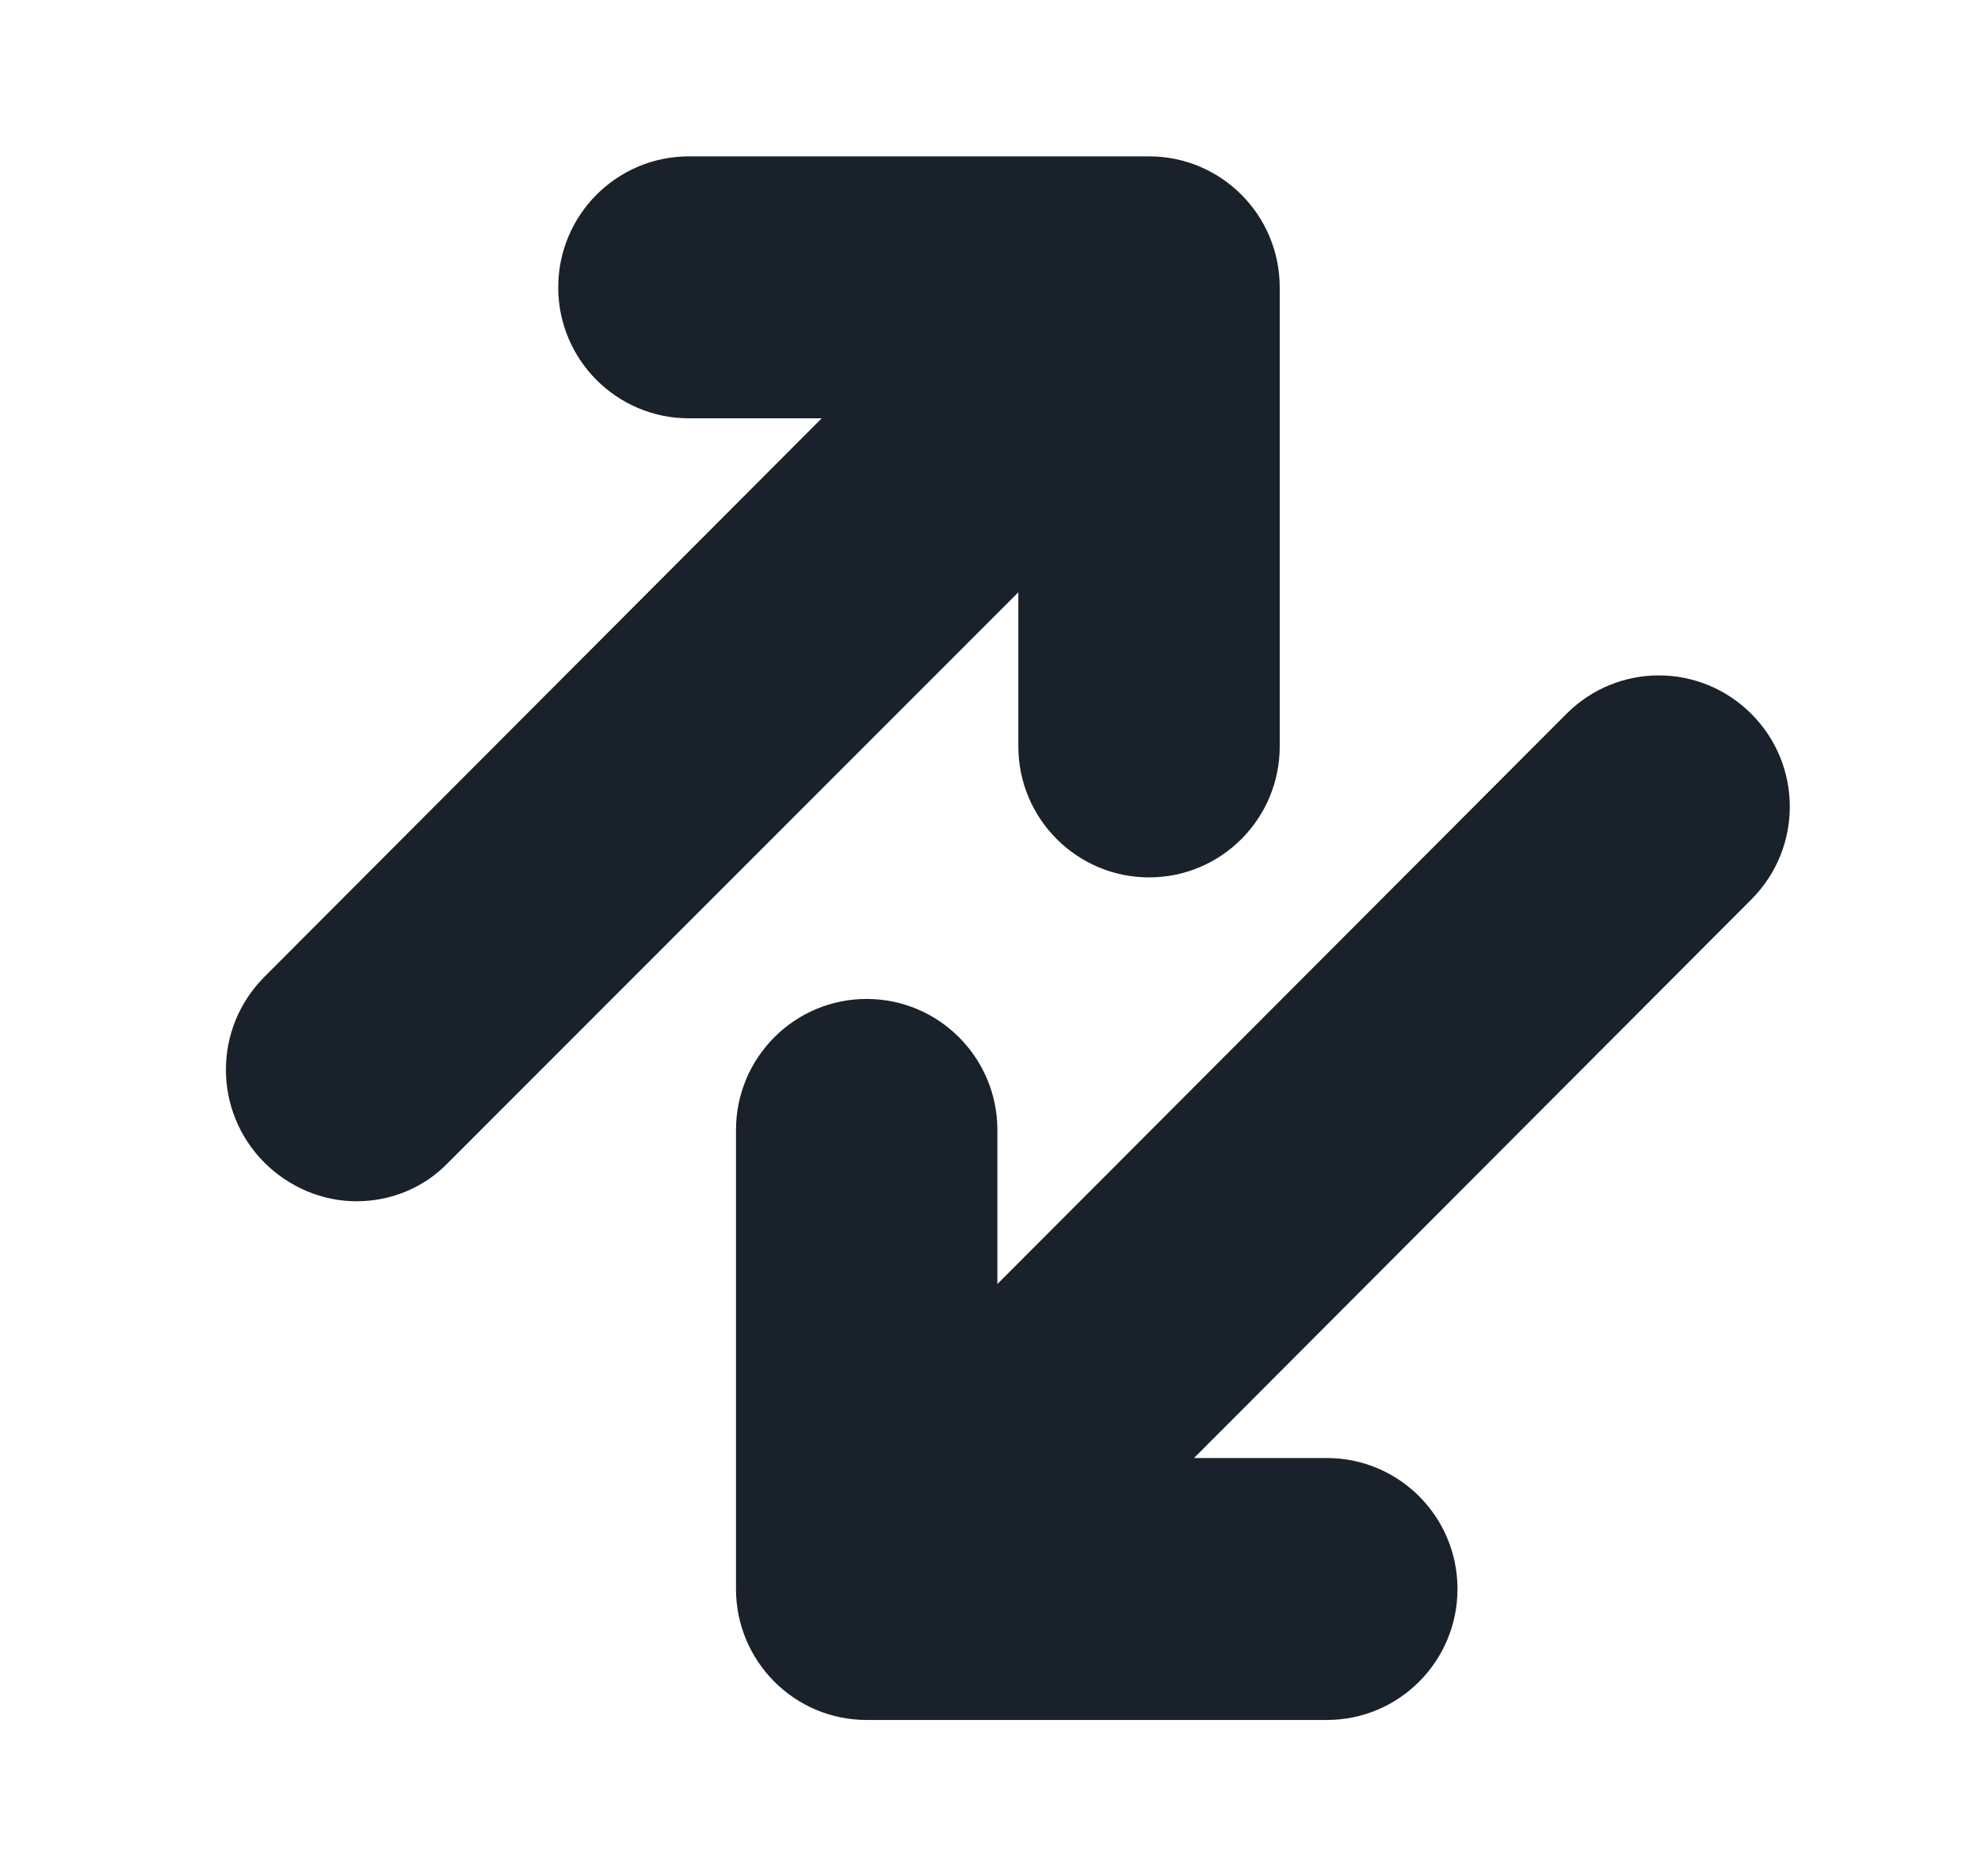
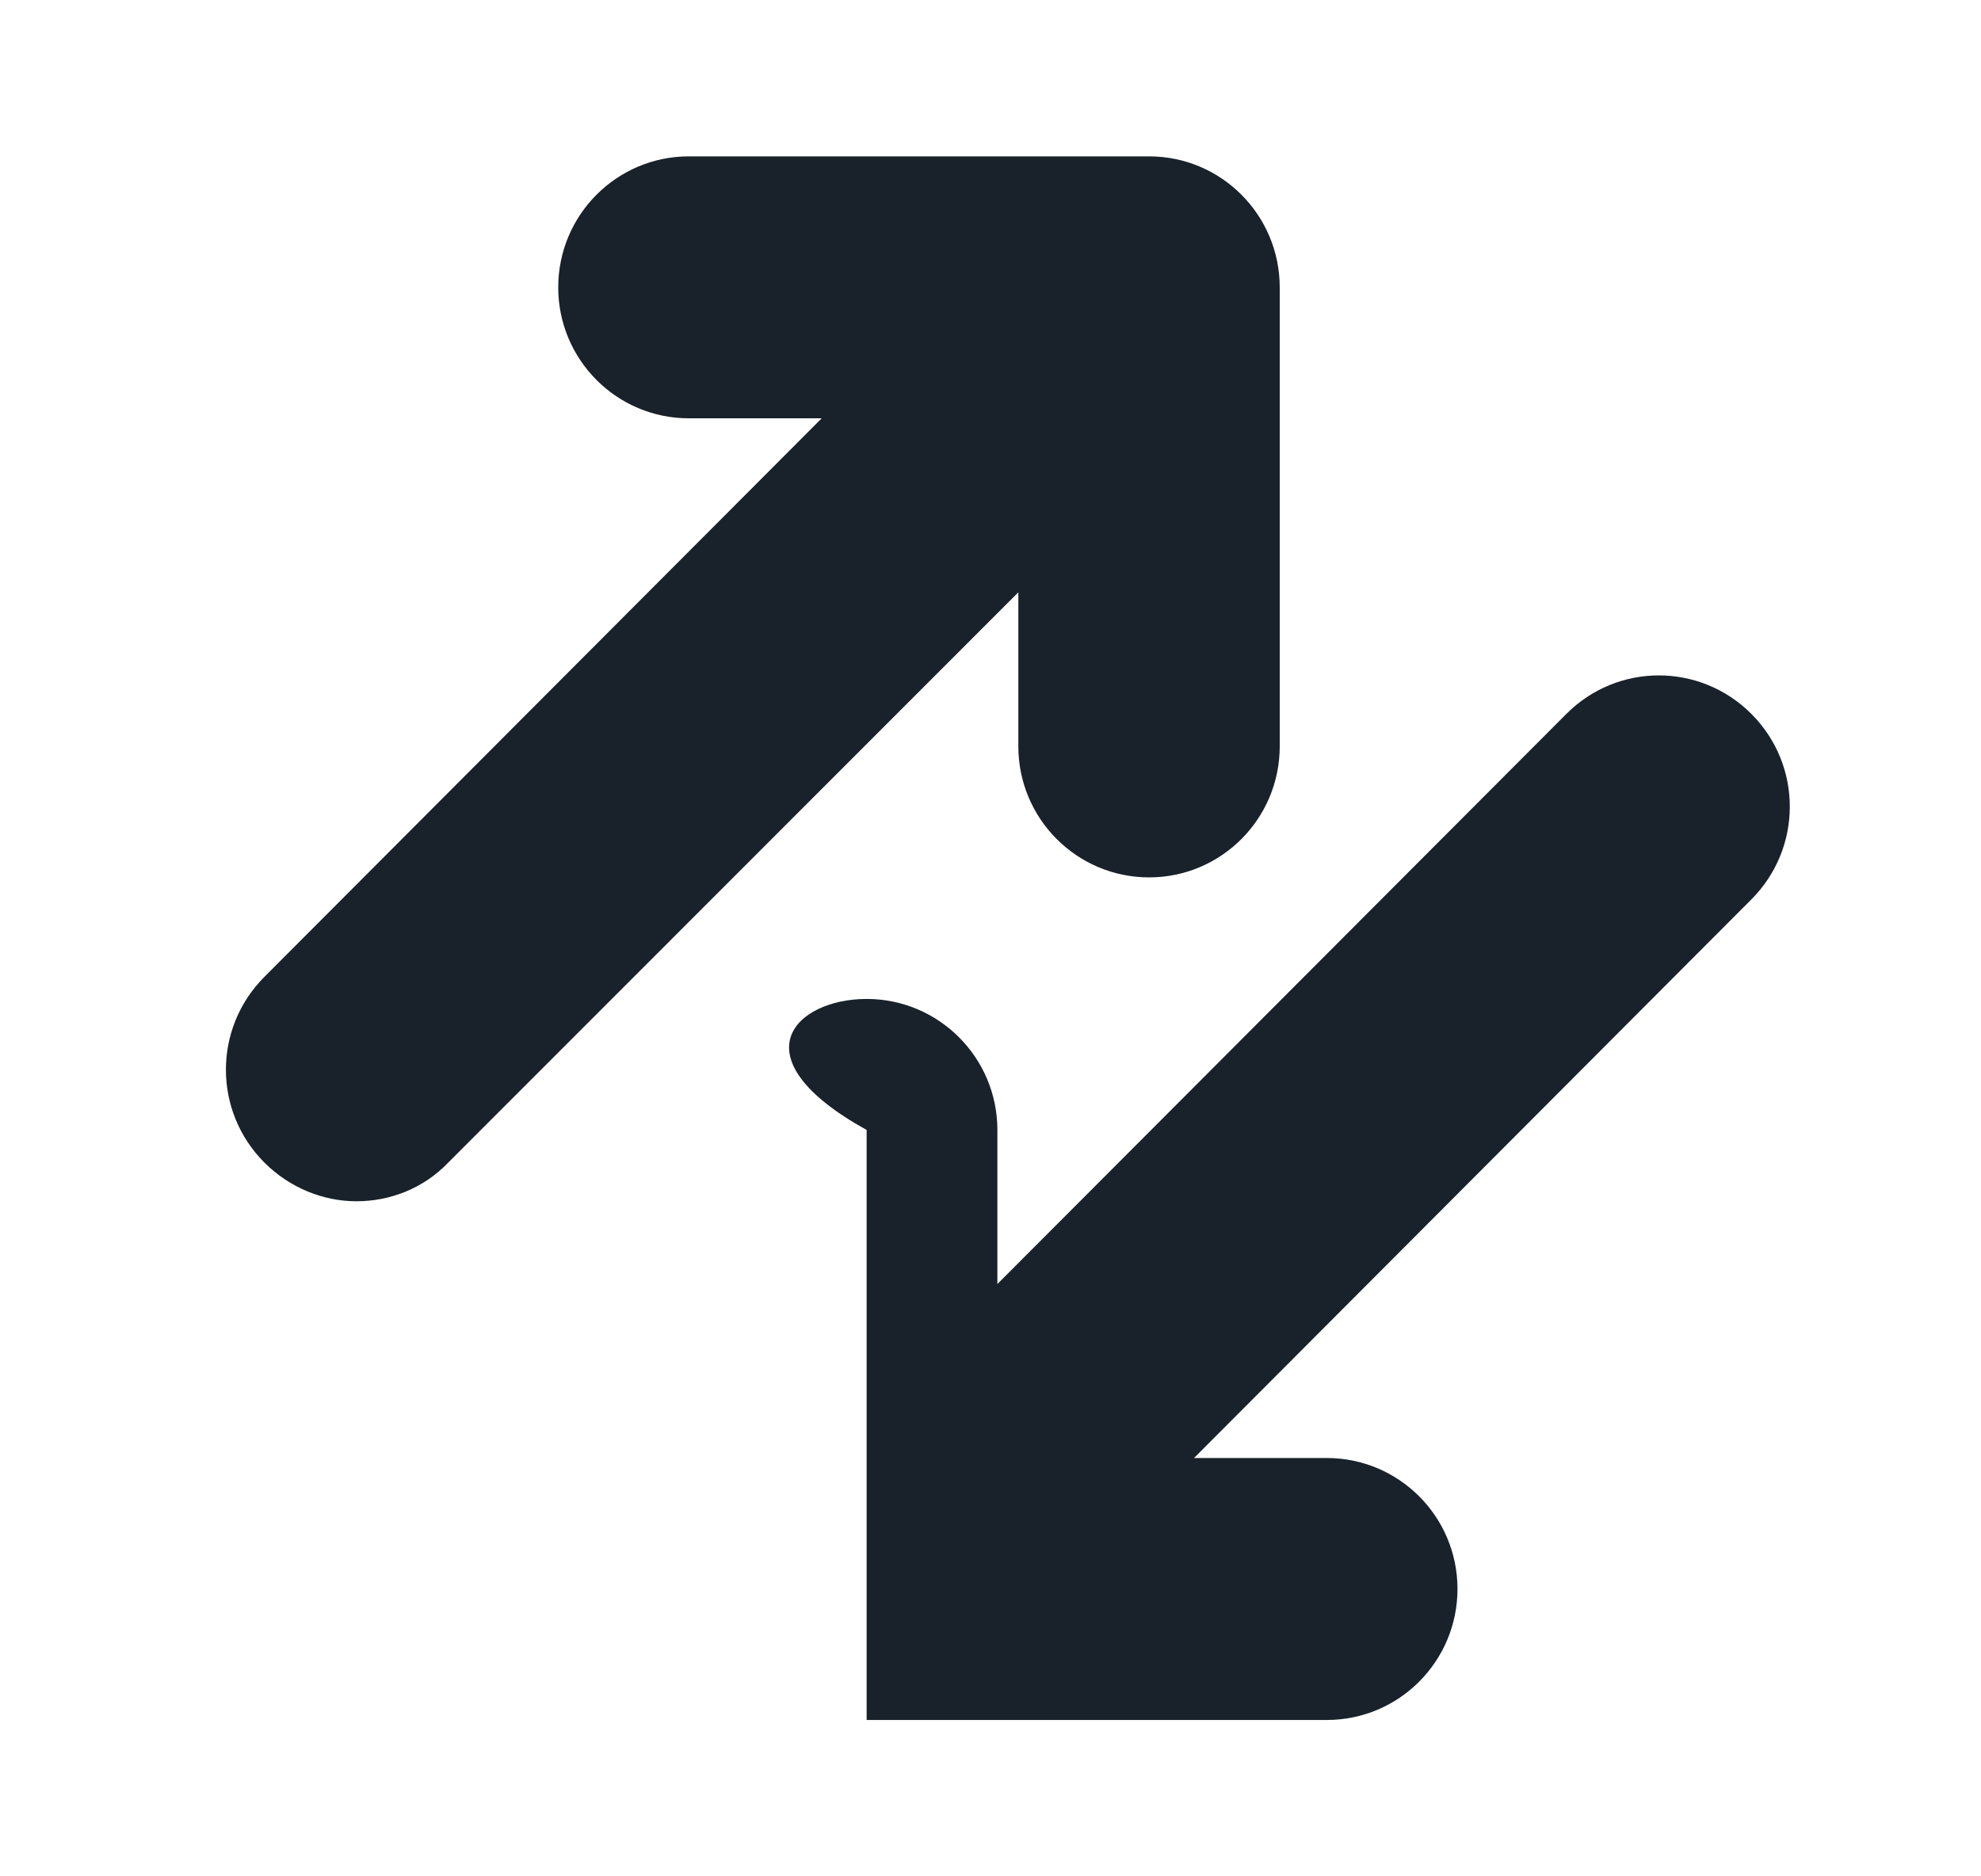
<svg xmlns="http://www.w3.org/2000/svg" fill="none" viewBox="0 0 19 18" height="18" width="19">
  <g id="ðŸ…‘ si.feature-tukar-tambah">
-     <path fill="#19222A" d="M6.607 1.5H11.021C11.713 1.5 12.274 2.063 12.274 2.757V7.16C12.274 7.854 11.713 8.417 11.021 8.417C10.329 8.417 9.767 7.854 9.767 7.16V5.682L4.3 11.152C4.06 11.403 3.739 11.524 3.418 11.524C3.097 11.524 2.776 11.393 2.535 11.152C2.044 10.659 2.044 9.865 2.535 9.372L7.881 4.013H6.607C5.915 4.013 5.354 3.45 5.354 2.757C5.354 2.063 5.915 1.5 6.607 1.5ZM15.023 6.849C15.514 6.356 16.306 6.356 16.798 6.849C17.289 7.341 17.289 8.135 16.798 8.628L11.452 13.987H12.726C13.418 13.987 13.979 14.55 13.979 15.243C13.979 15.937 13.418 16.5 12.726 16.5H8.312C7.62 16.5 7.059 15.937 7.059 15.243V10.84C7.059 10.146 7.62 9.583 8.312 9.583C9.004 9.583 9.566 10.146 9.566 10.84V12.318L15.023 6.849Z" clip-rule="evenodd" fill-rule="evenodd" id="vector" />
+     <path fill="#19222A" d="M6.607 1.5H11.021C11.713 1.5 12.274 2.063 12.274 2.757V7.16C12.274 7.854 11.713 8.417 11.021 8.417C10.329 8.417 9.767 7.854 9.767 7.16V5.682L4.3 11.152C4.06 11.403 3.739 11.524 3.418 11.524C3.097 11.524 2.776 11.393 2.535 11.152C2.044 10.659 2.044 9.865 2.535 9.372L7.881 4.013H6.607C5.915 4.013 5.354 3.45 5.354 2.757C5.354 2.063 5.915 1.5 6.607 1.5ZM15.023 6.849C15.514 6.356 16.306 6.356 16.798 6.849C17.289 7.341 17.289 8.135 16.798 8.628L11.452 13.987H12.726C13.418 13.987 13.979 14.55 13.979 15.243C13.979 15.937 13.418 16.5 12.726 16.5H8.312V10.84C7.059 10.146 7.62 9.583 8.312 9.583C9.004 9.583 9.566 10.146 9.566 10.84V12.318L15.023 6.849Z" clip-rule="evenodd" fill-rule="evenodd" id="vector" />
  </g>
</svg>